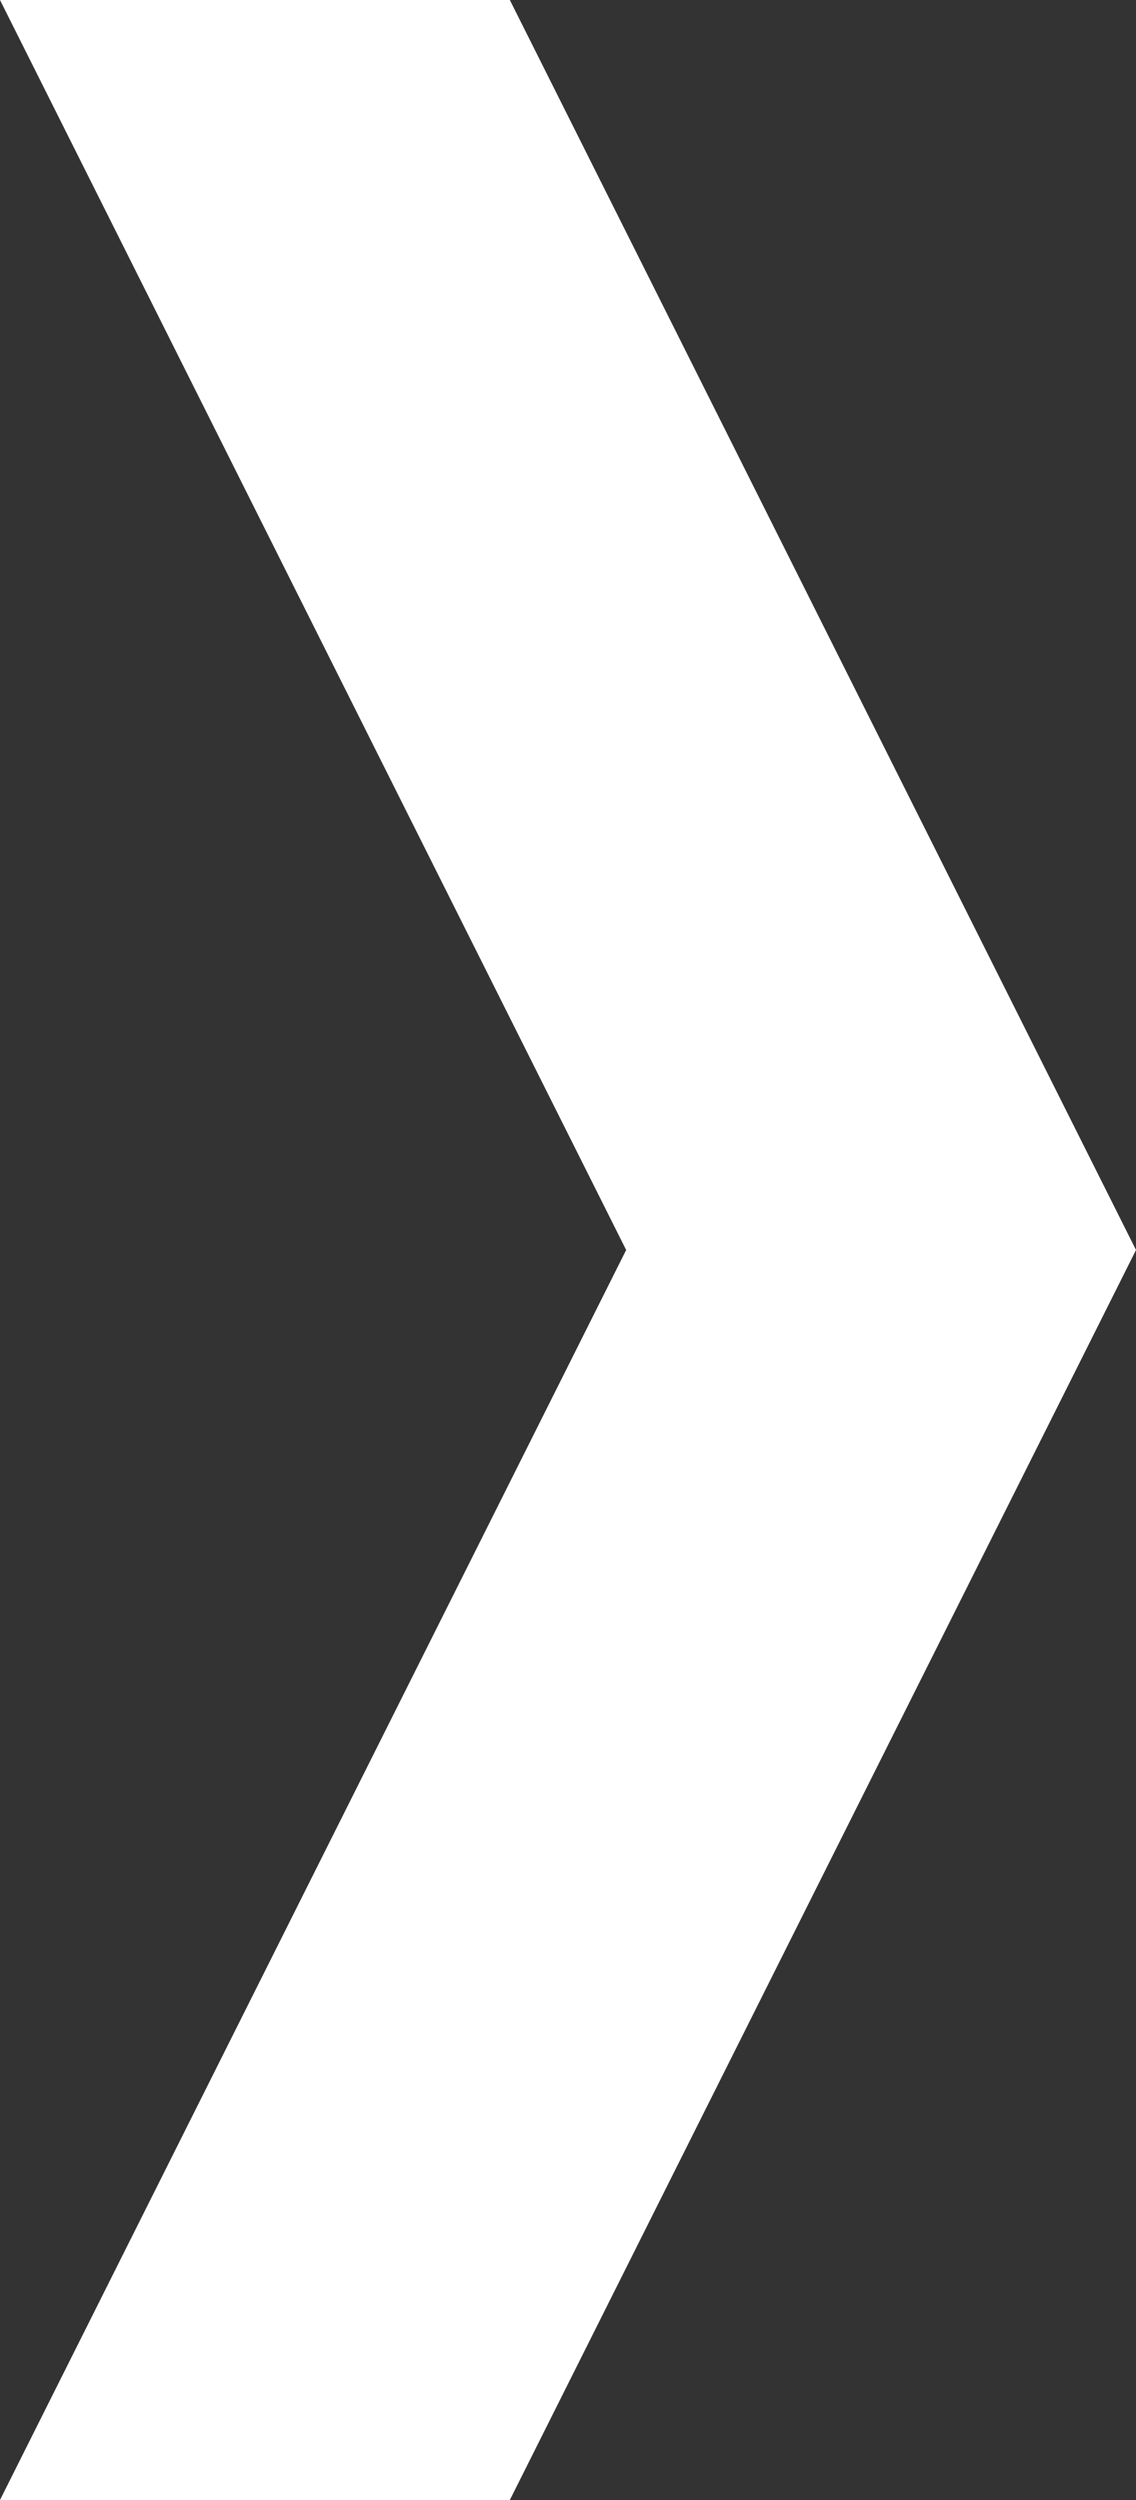
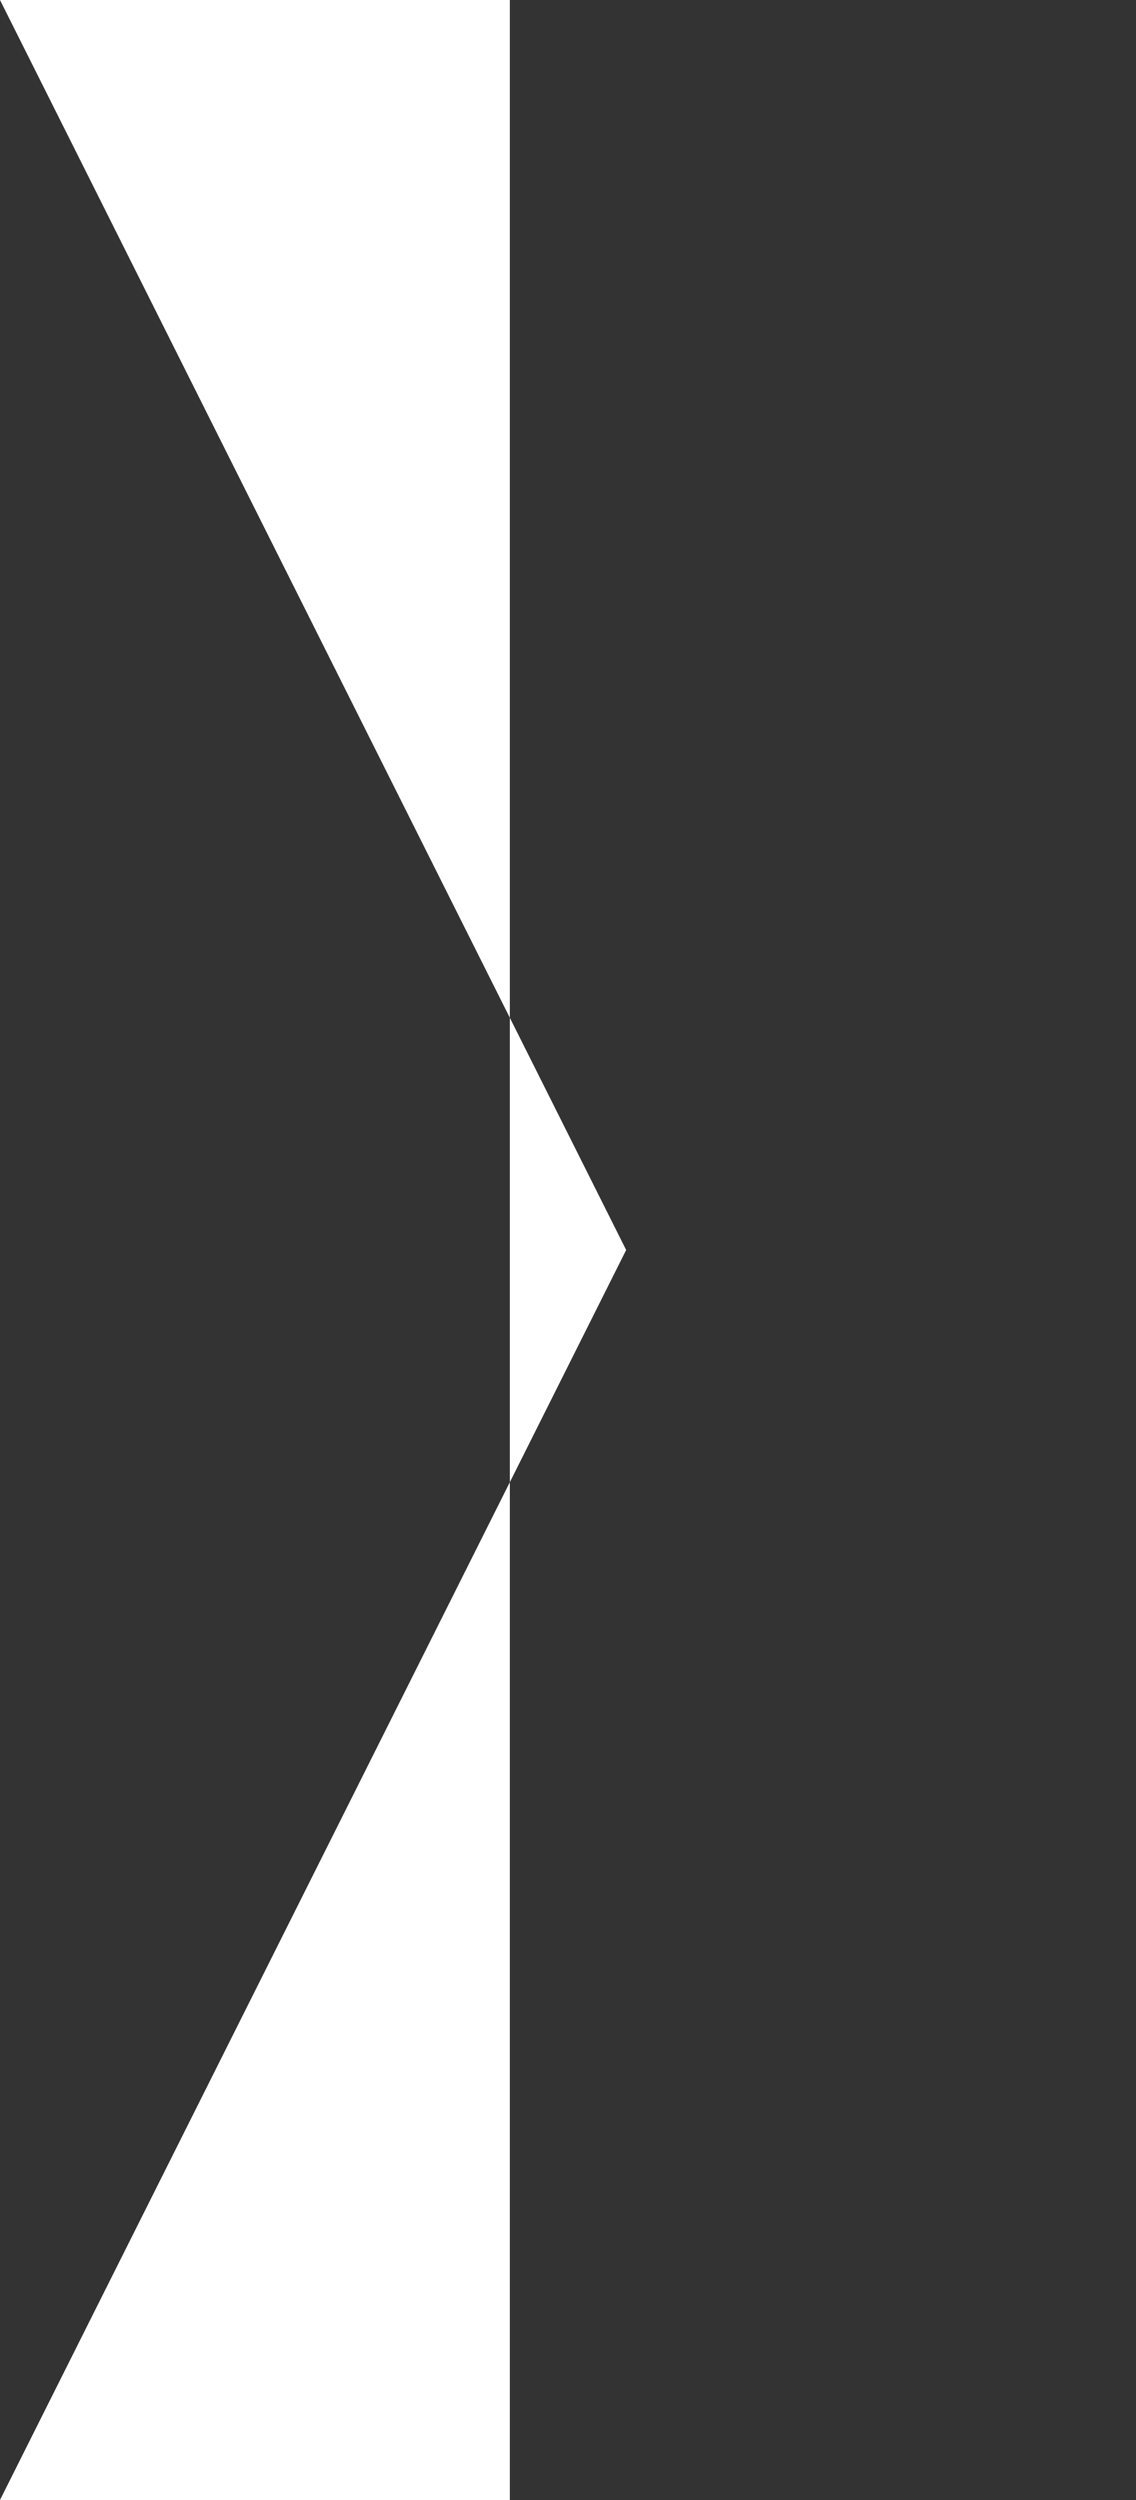
<svg xmlns="http://www.w3.org/2000/svg" fill="#ffffff" height="22" preserveAspectRatio="xMidYMid meet" version="1" viewBox="7.0 1.0 10.0 22.0" width="10" zoomAndPan="magnify">
  <rect x="7.0" y="1.0" width="10.0" height="22.0" fill="#333333" stroke="none" />
  <g id="change1_1">
-     <path d="M 7 1 L 12.512 12 L 7 23 L 11.488 23 L 17 12 L 11.488 1 L 7 1 z" fill="inherit" />
+     <path d="M 7 1 L 12.512 12 L 7 23 L 11.488 23 L 11.488 1 L 7 1 z" fill="inherit" />
  </g>
</svg>